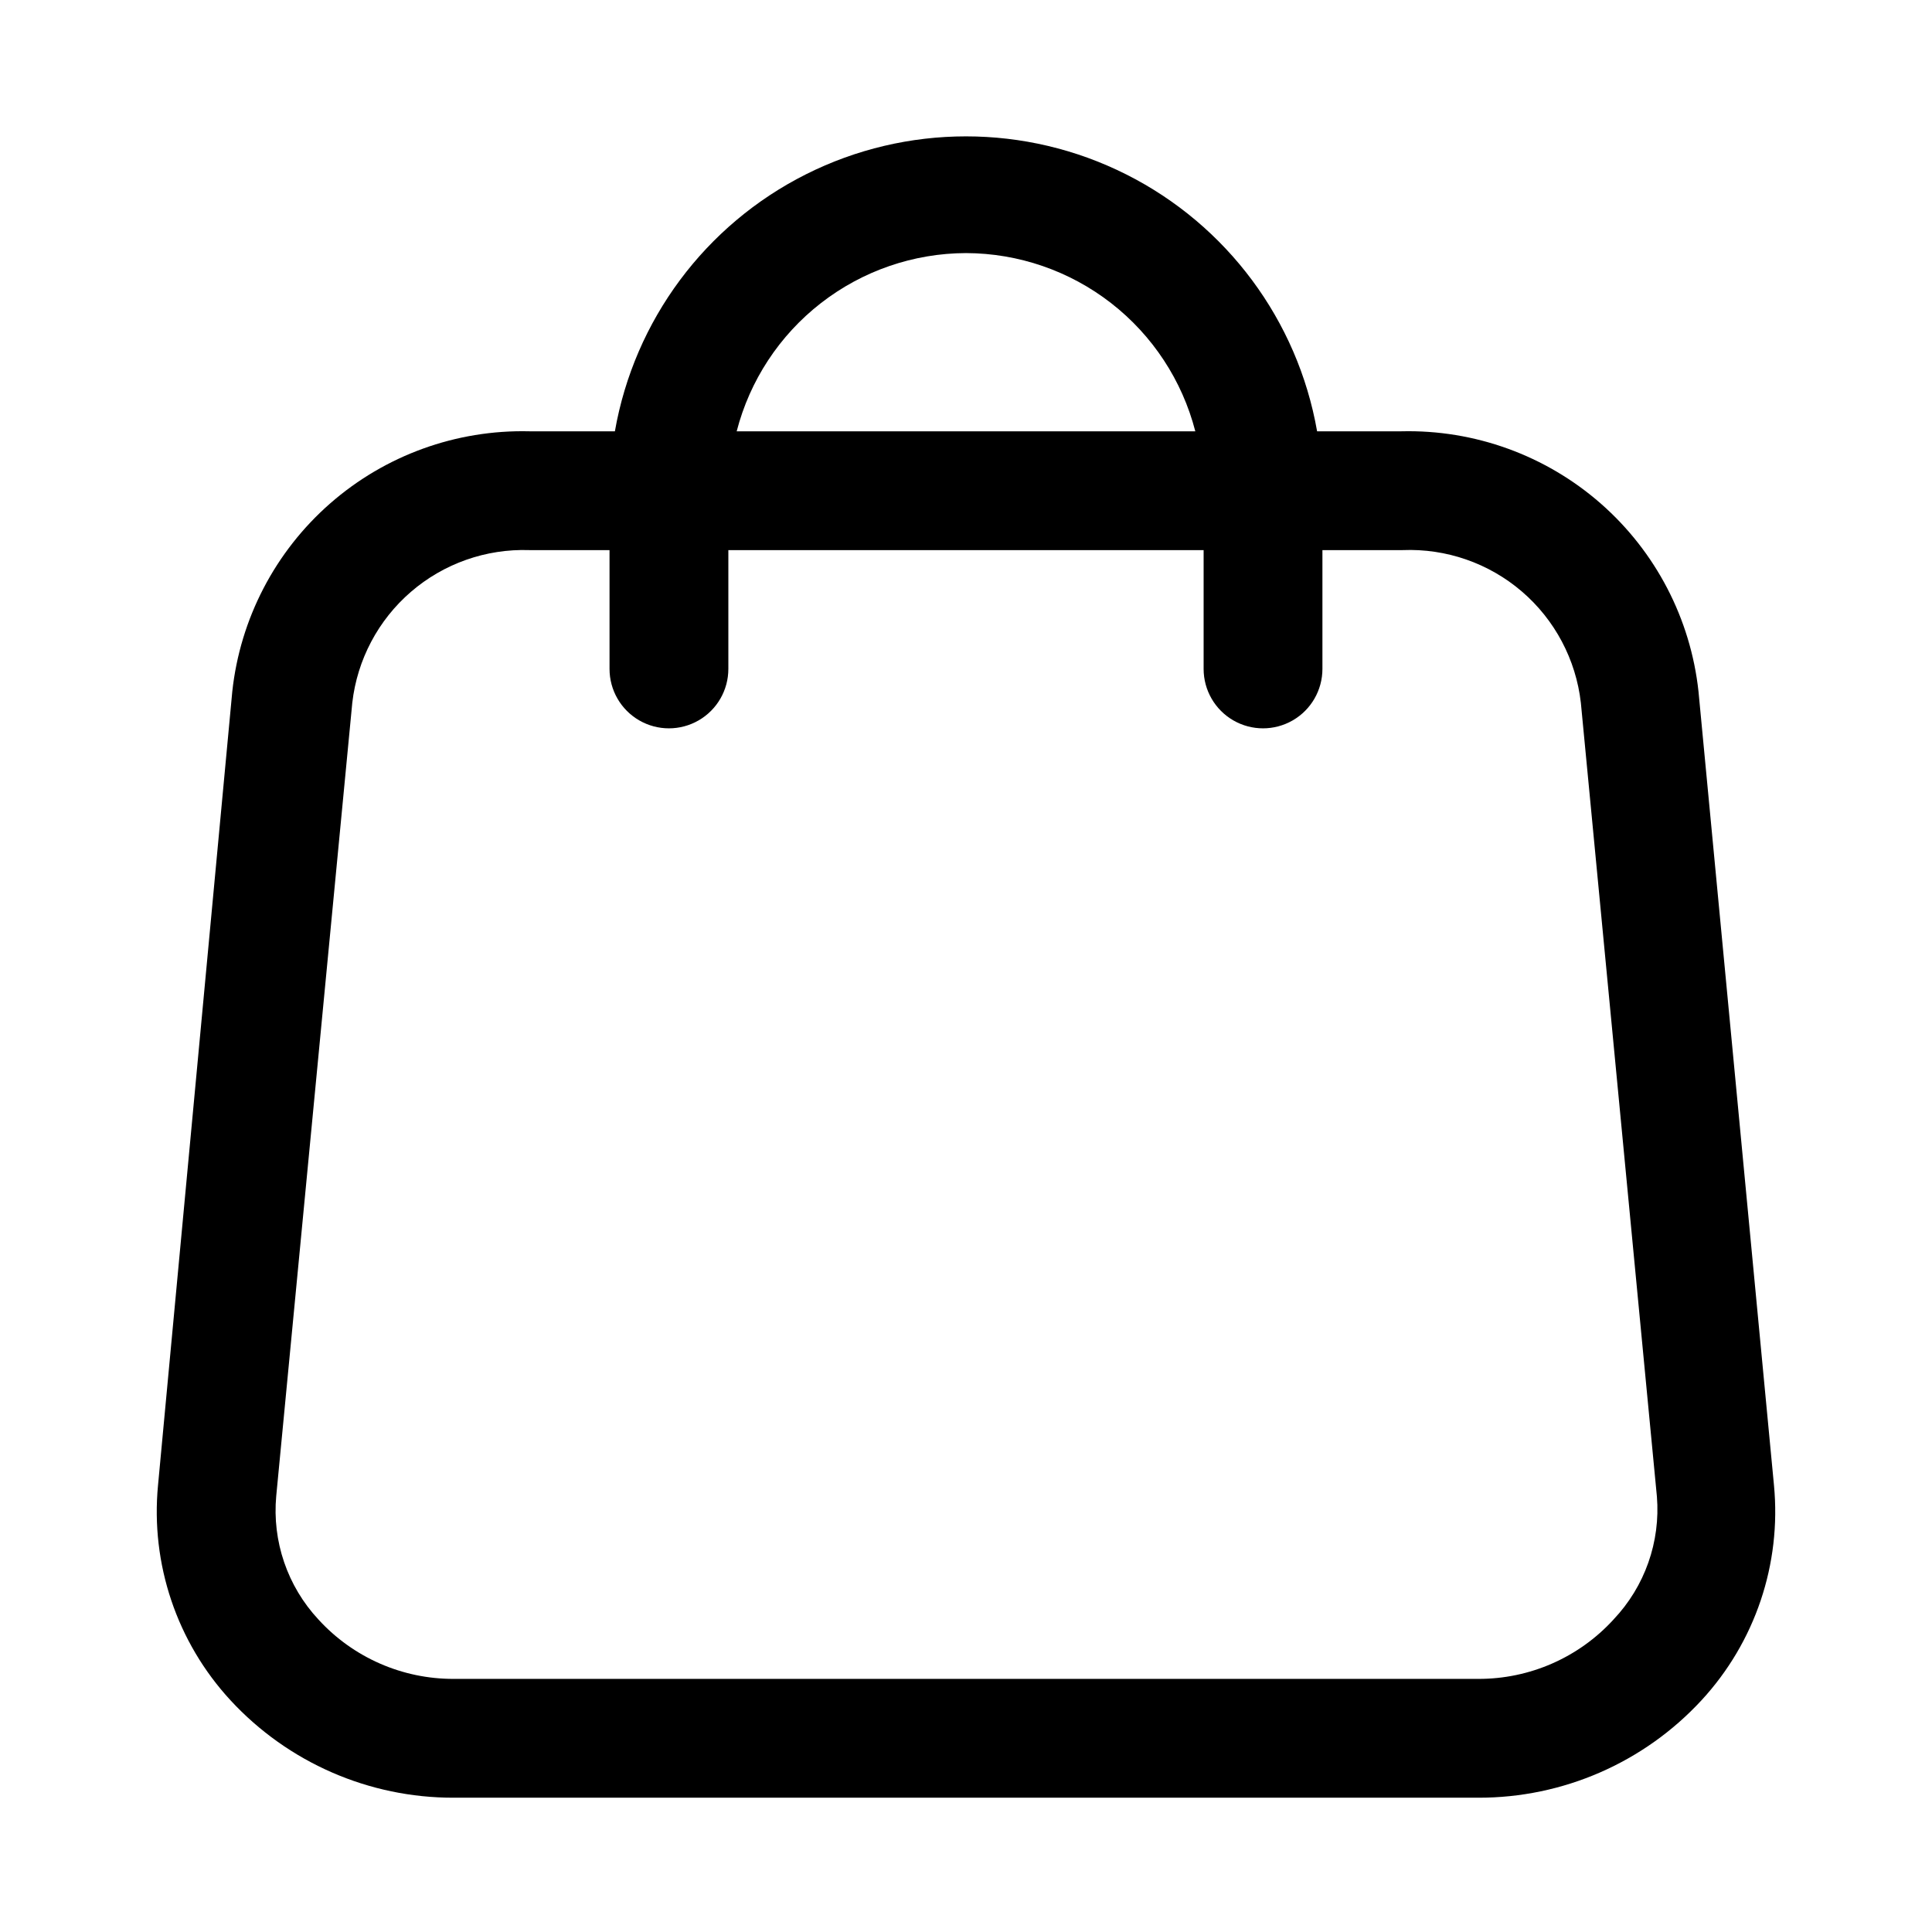
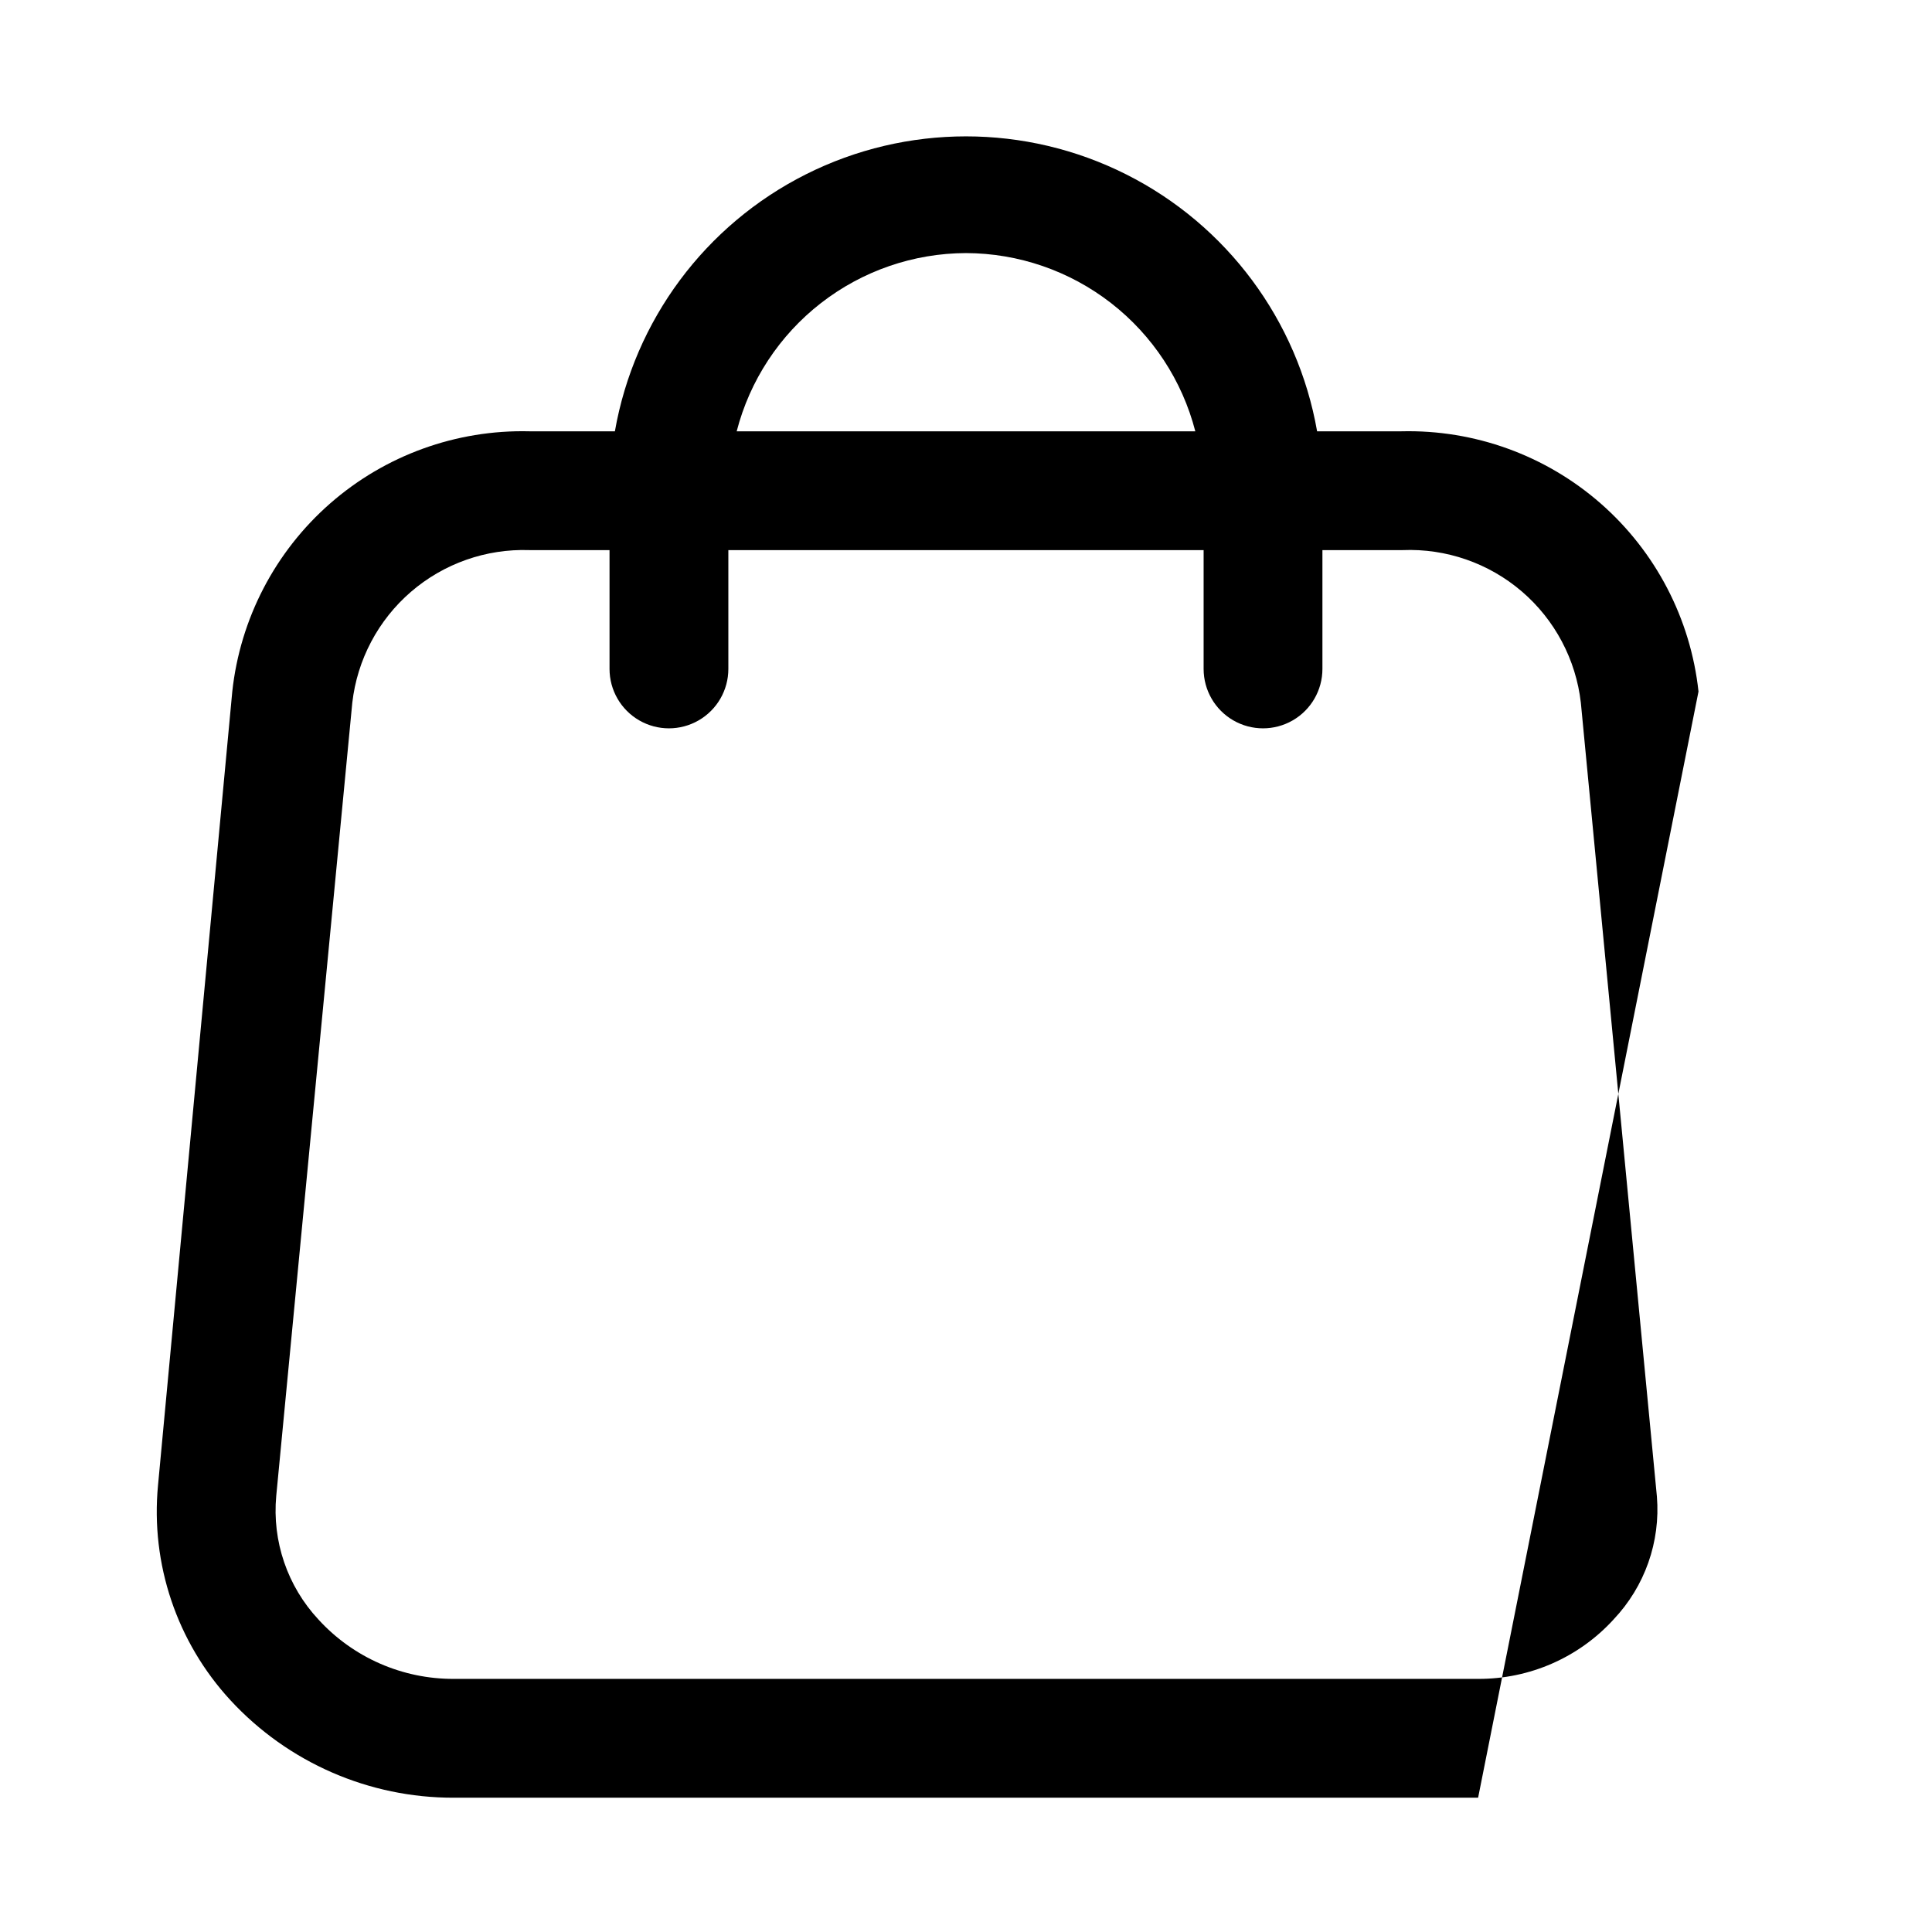
<svg xmlns="http://www.w3.org/2000/svg" fill="#000000" width="800px" height="800px" version="1.1" viewBox="144 144 512 512">
-   <path d="m594.12 327.26c-2.086-19.27-11.336-37.055-25.914-49.828-14.582-12.77-33.426-19.598-52.805-19.133h-22.355c-5.156-29.426-23.93-54.68-50.621-68.098-26.695-13.418-58.16-13.418-84.855 0-26.691 13.418-45.465 38.672-50.617 68.098h-22.672c-19.379-0.465-38.227 6.363-52.805 19.133-14.582 12.773-23.832 30.559-25.918 49.828l-19.68 210.34c-1.996 20.863 4.992 41.594 19.207 56.992 15.25 16.516 36.723 25.879 59.199 25.82h271.43c22.477 0.059 43.949-9.305 59.199-25.82 14.219-15.398 21.203-36.129 19.207-56.992zm-194.12-116.19c13.926 0.043 27.445 4.703 38.441 13.25 10.996 8.547 18.848 20.496 22.328 33.98h-121.54c3.481-13.484 11.336-25.434 22.332-33.98 10.996-8.547 24.512-13.207 38.441-13.25zm171.61 362.11c-9.207 10.082-22.246 15.801-35.898 15.742h-271.43c-13.652 0.059-26.691-5.66-35.898-15.742-8.219-8.828-12.285-20.738-11.176-32.75l20.152-210.18c1.301-11.41 6.852-21.91 15.543-29.406 8.695-7.5 19.898-11.449 31.375-11.059h21.254v31.488c0 5.625 3 10.824 7.871 13.637s10.871 2.812 15.742 0c4.875-2.812 7.875-8.012 7.875-13.637v-31.488h125.95v31.488c0 5.625 3 10.824 7.871 13.637s10.871 2.812 15.742 0 7.871-8.012 7.871-13.637v-31.488h21.258c11.527-0.469 22.809 3.441 31.57 10.945 8.762 7.508 14.355 18.055 15.66 29.52l20.152 210.34c0.977 12.004-3.203 23.855-11.492 32.59z" />
+   <path d="m594.12 327.26c-2.086-19.27-11.336-37.055-25.914-49.828-14.582-12.77-33.426-19.598-52.805-19.133h-22.355c-5.156-29.426-23.93-54.68-50.621-68.098-26.695-13.418-58.16-13.418-84.855 0-26.691 13.418-45.465 38.672-50.617 68.098h-22.672c-19.379-0.465-38.227 6.363-52.805 19.133-14.582 12.773-23.832 30.559-25.918 49.828l-19.68 210.34c-1.996 20.863 4.992 41.594 19.207 56.992 15.25 16.516 36.723 25.879 59.199 25.82h271.43zm-194.12-116.19c13.926 0.043 27.445 4.703 38.441 13.25 10.996 8.547 18.848 20.496 22.328 33.98h-121.54c3.481-13.484 11.336-25.434 22.332-33.98 10.996-8.547 24.512-13.207 38.441-13.25zm171.61 362.11c-9.207 10.082-22.246 15.801-35.898 15.742h-271.43c-13.652 0.059-26.691-5.66-35.898-15.742-8.219-8.828-12.285-20.738-11.176-32.75l20.152-210.18c1.301-11.41 6.852-21.91 15.543-29.406 8.695-7.5 19.898-11.449 31.375-11.059h21.254v31.488c0 5.625 3 10.824 7.871 13.637s10.871 2.812 15.742 0c4.875-2.812 7.875-8.012 7.875-13.637v-31.488h125.95v31.488c0 5.625 3 10.824 7.871 13.637s10.871 2.812 15.742 0 7.871-8.012 7.871-13.637v-31.488h21.258c11.527-0.469 22.809 3.441 31.57 10.945 8.762 7.508 14.355 18.055 15.66 29.52l20.152 210.34c0.977 12.004-3.203 23.855-11.492 32.59z" />
</svg>